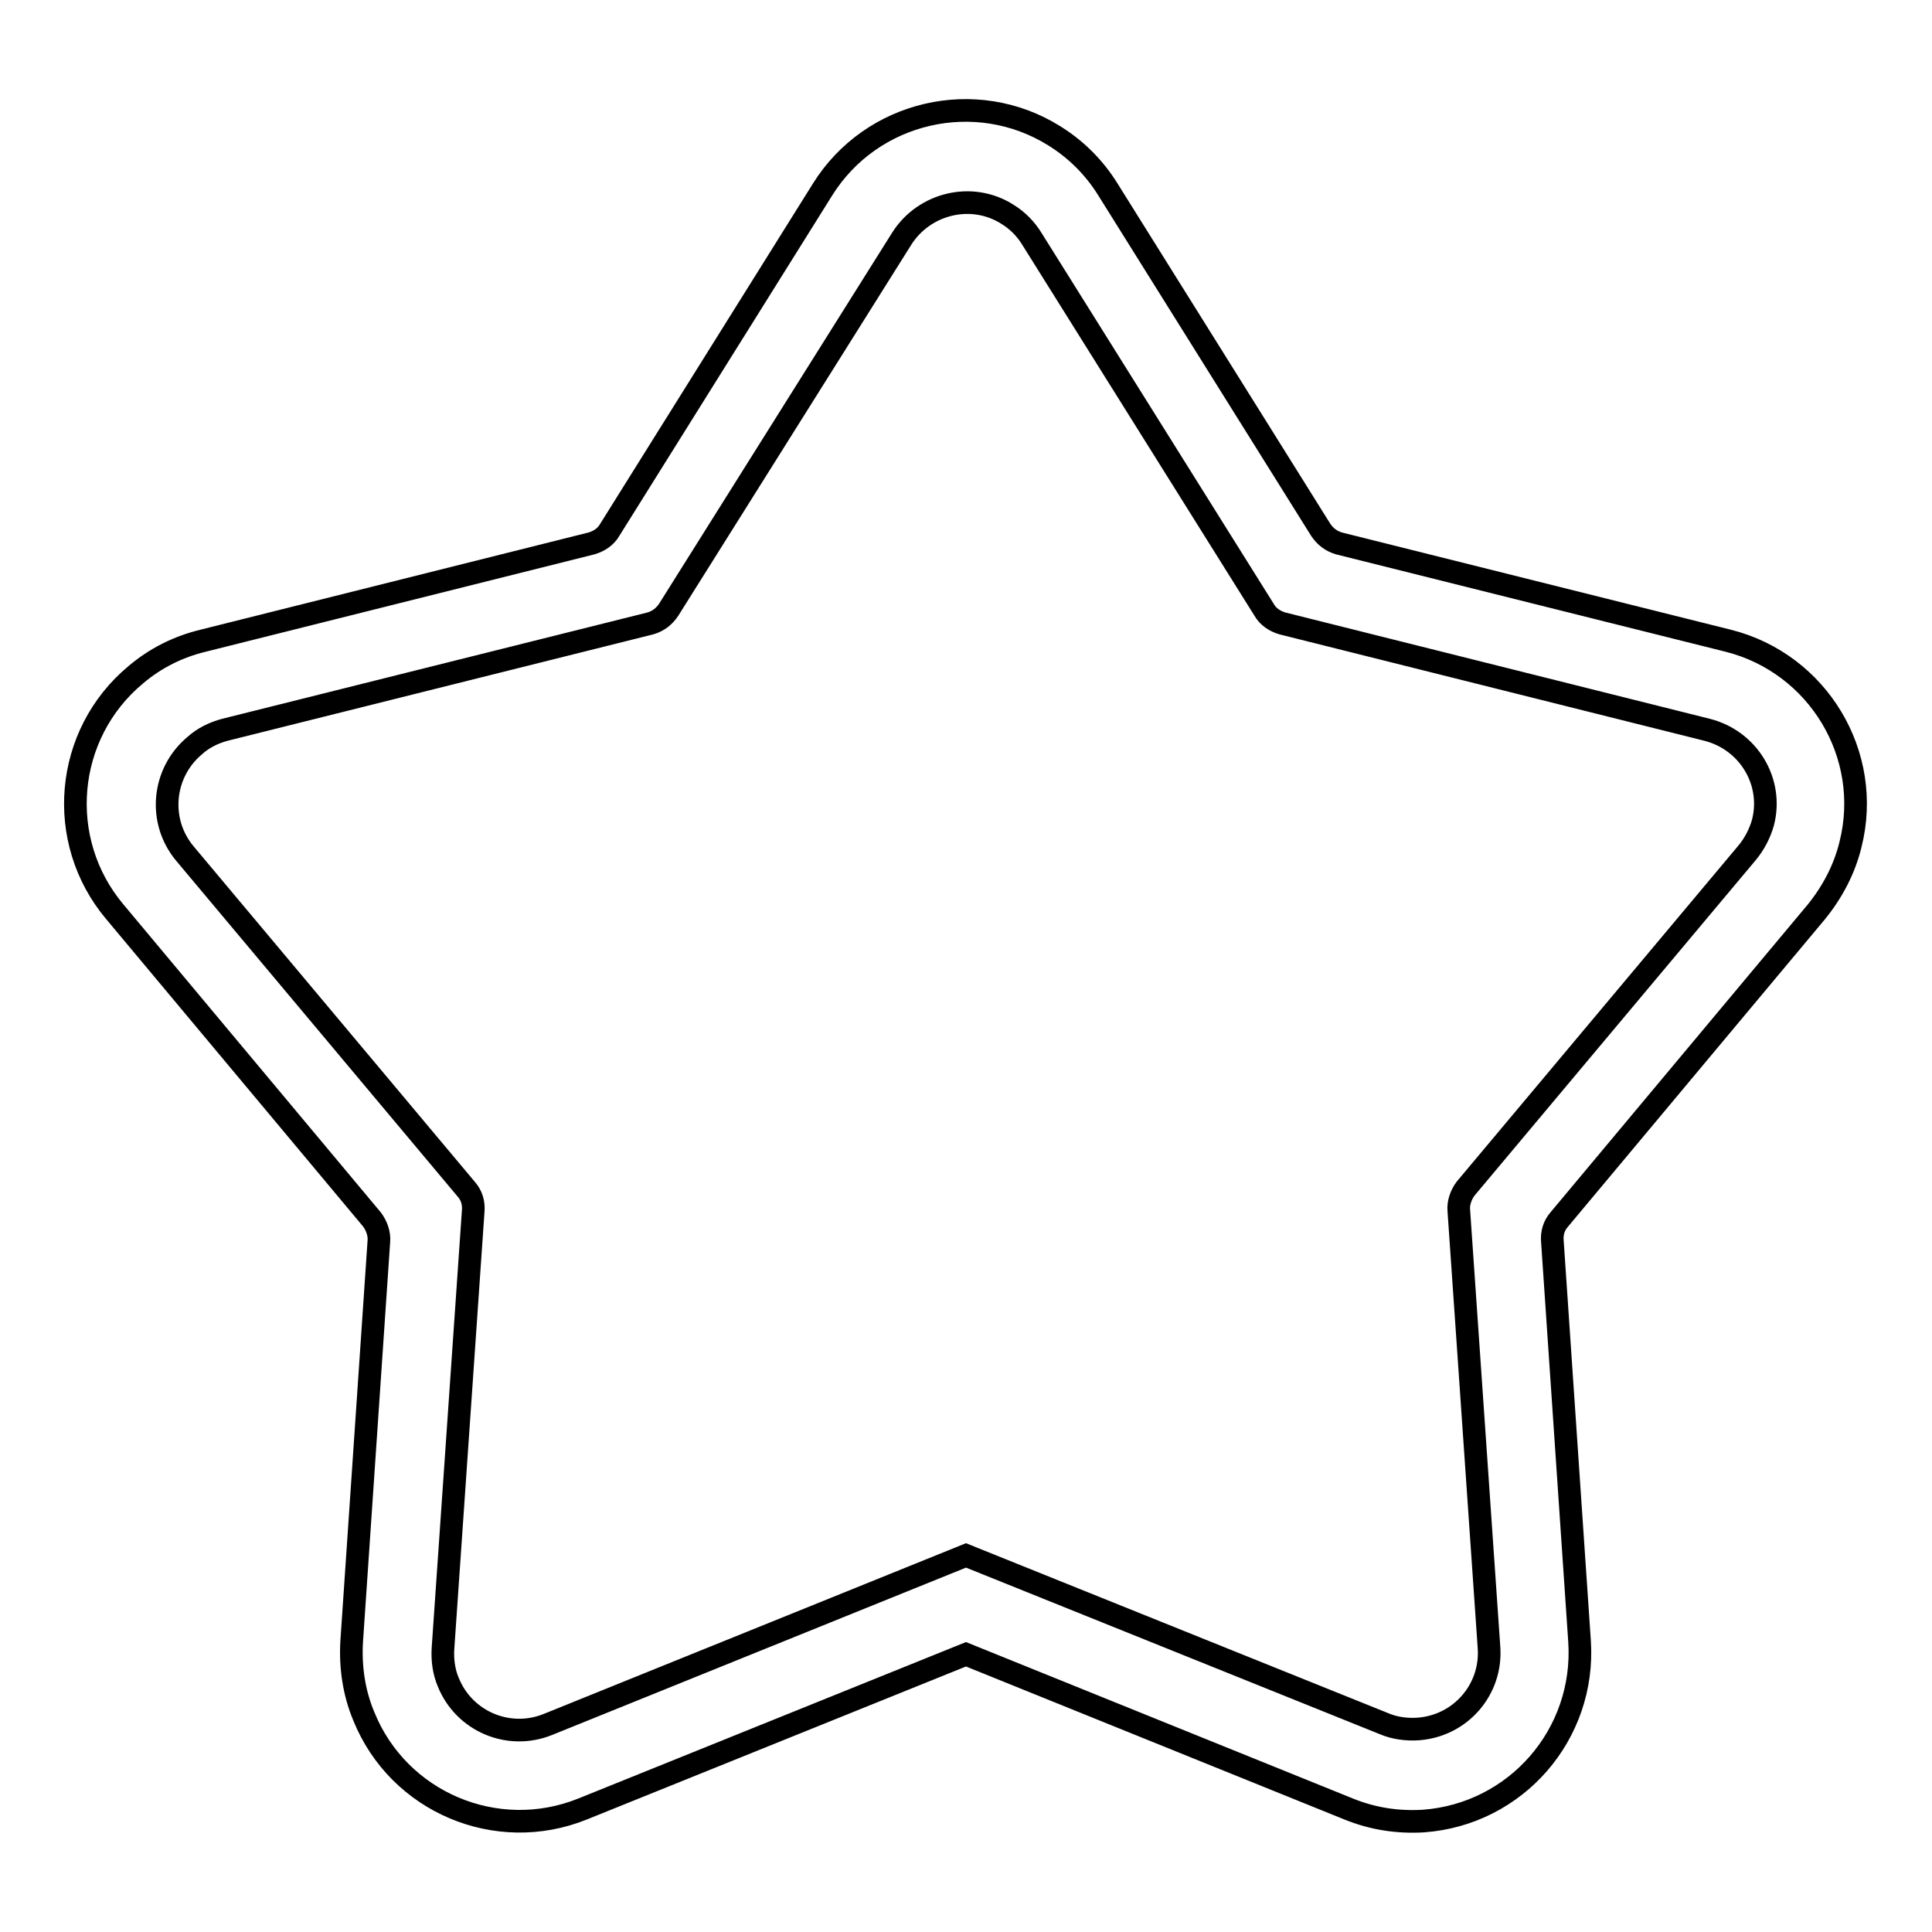
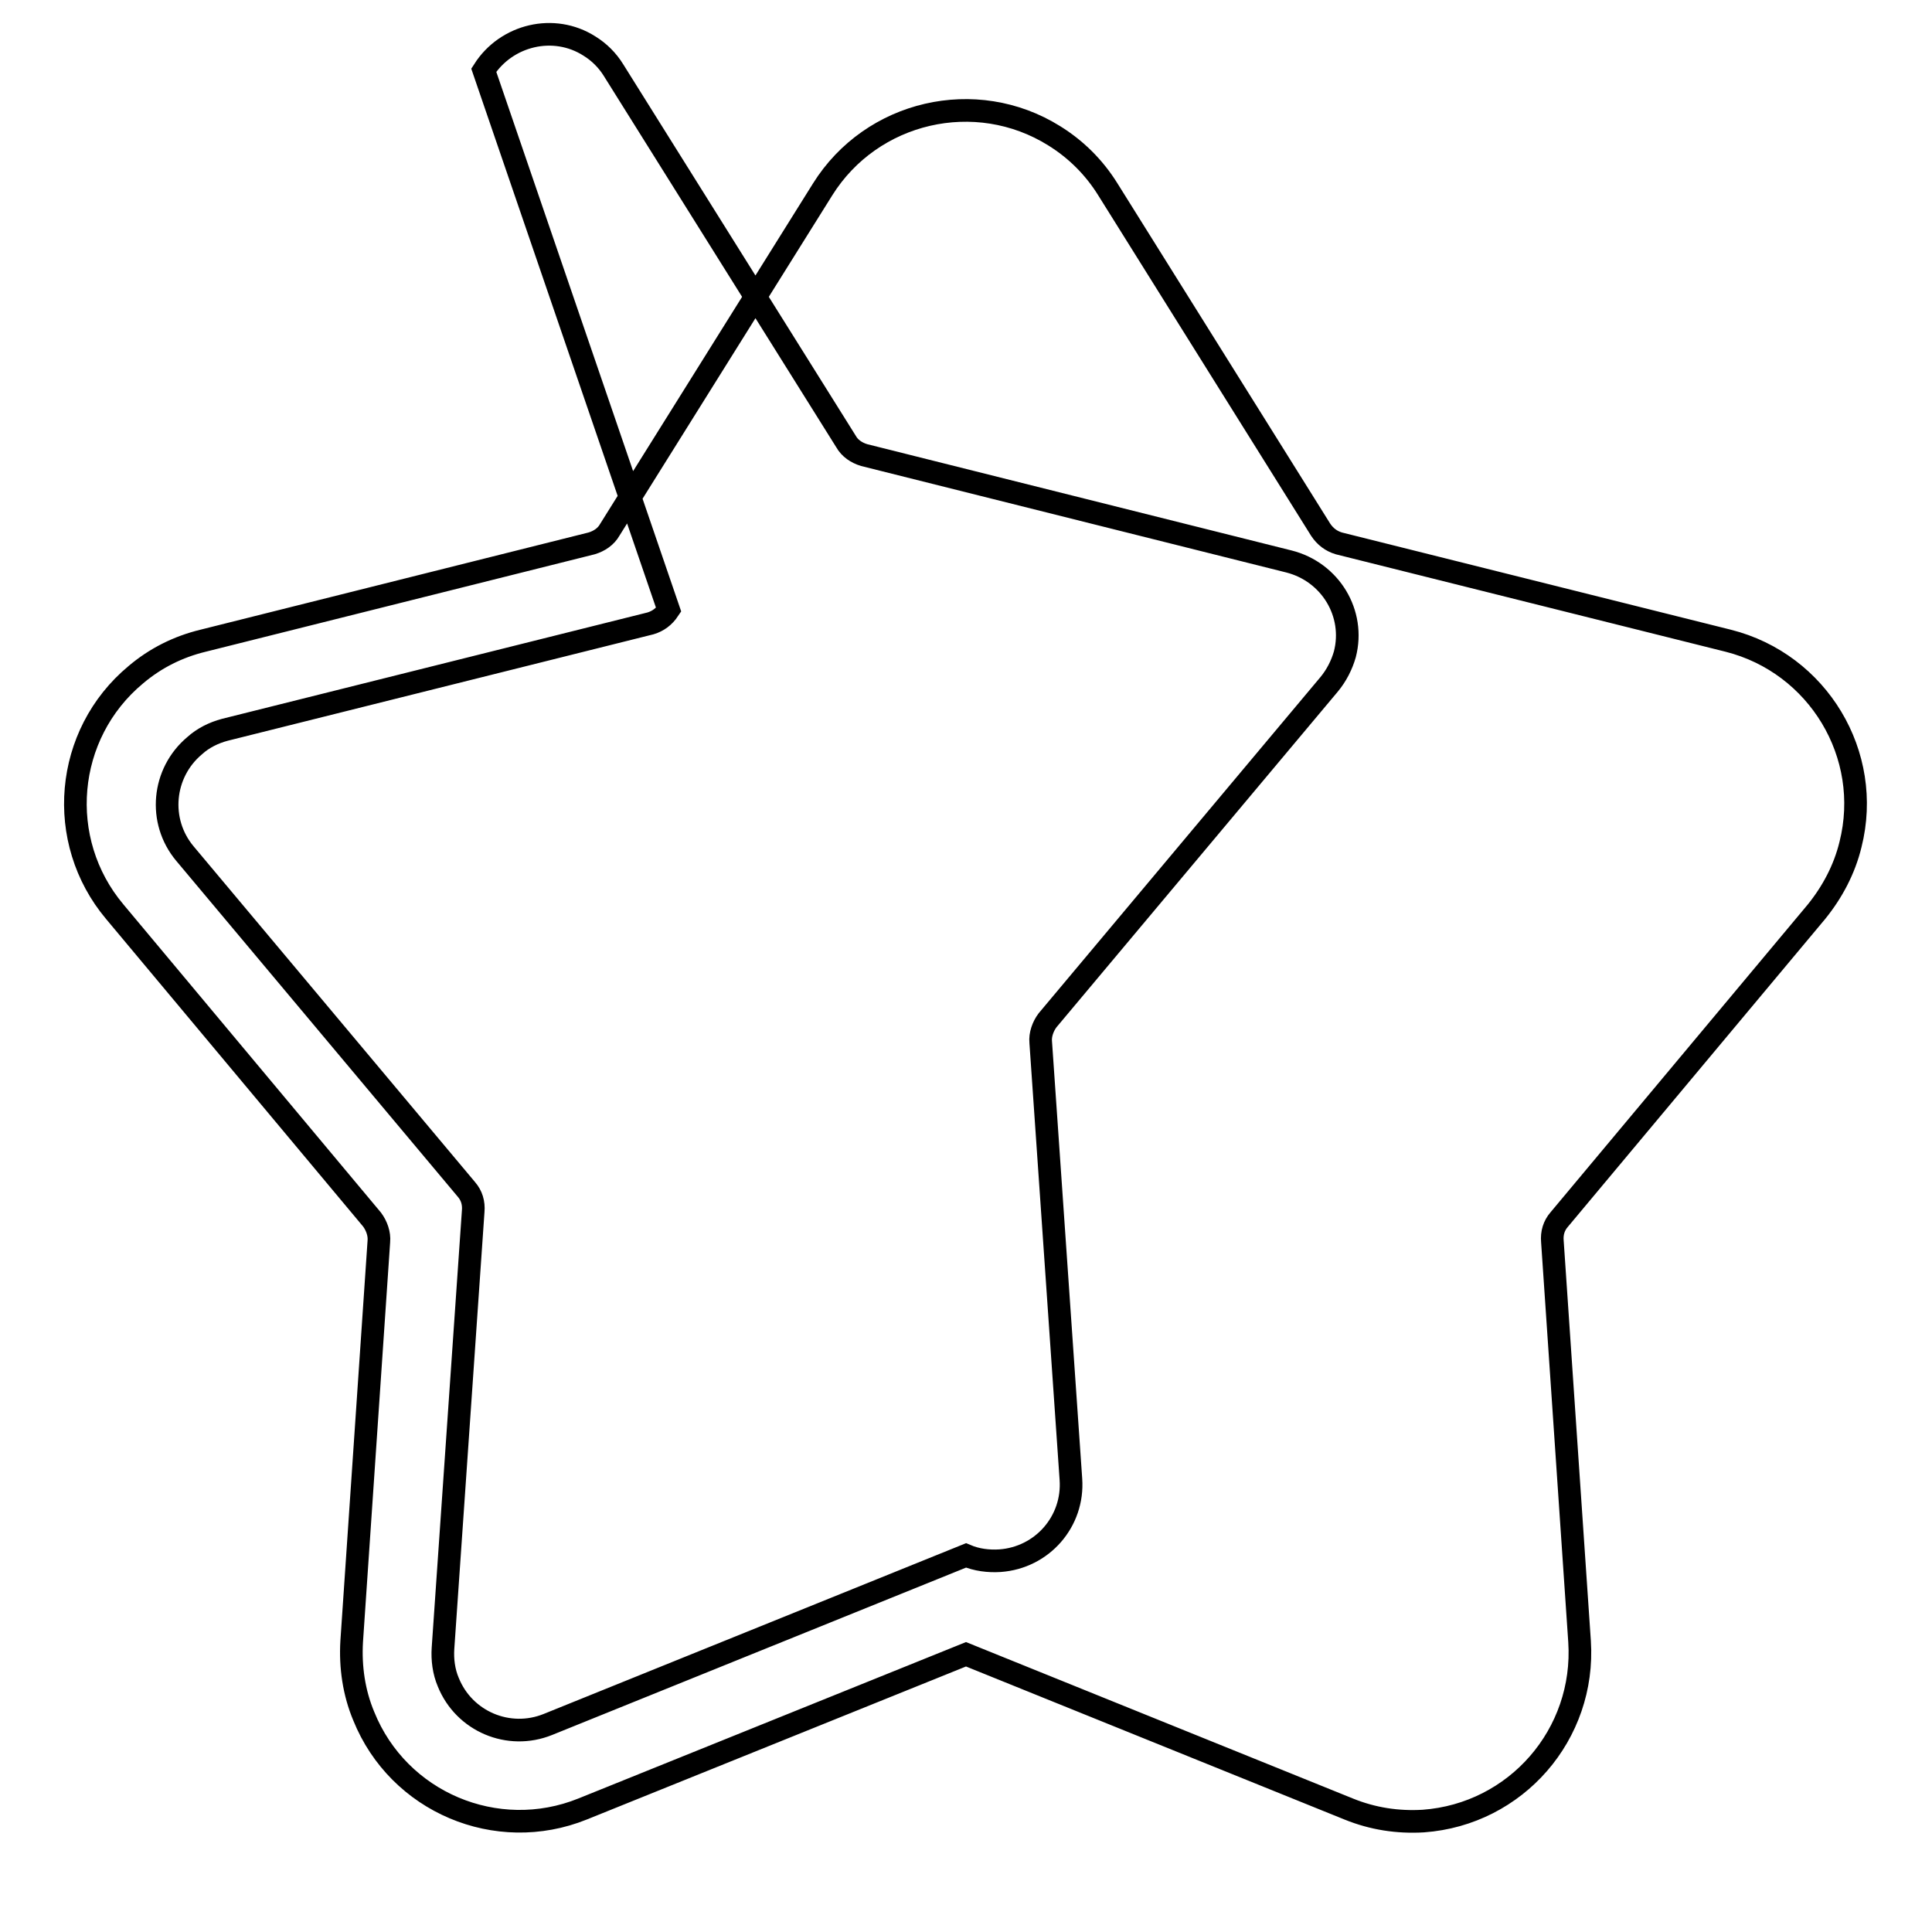
<svg xmlns="http://www.w3.org/2000/svg" version="1.1" x="0px" y="0px" viewBox="0 0 256 256" enable-background="new 0 0 256 256" xml:space="preserve">
  <g>
-     <path stroke-width="3" fill-opacity="0" stroke="#000000" d="M128,206.1l55.4,22.3c1.4,0.6,3,0.8,4.5,0.7c5.6-0.4,9.8-5.2,9.4-10.8l-4-57.9c-0.1-1,0.3-2.1,0.9-2.9 l37.3-44.5c1-1.2,1.7-2.6,2.1-4c1.4-5.4-1.9-10.9-7.4-12.3l-56.3-14.1c-1-0.3-1.9-0.9-2.4-1.8l-30.8-49.2c-0.8-1.3-1.9-2.4-3.2-3.2 c-4.7-3-11-1.5-14,3.2L88.6,80.8c-0.6,0.9-1.4,1.5-2.4,1.8L29.8,96.7c-1.5,0.4-2.9,1.1-4,2.1c-4.3,3.6-4.9,10-1.3,14.3l37.3,44.5 c0.7,0.8,1,1.8,0.9,2.9l-4,57.9c-0.1,1.5,0.1,3.1,0.7,4.5c2.1,5.2,8,7.7,13.2,5.6L128,206.1L128,206.1z M77.2,239.7 c-11.4,4.6-24.4-0.9-29-12.3c-1.3-3.1-1.8-6.5-1.6-9.9l3.6-53c0.1-1-0.3-2.1-0.9-2.9l-34.1-40.8c-7.9-9.4-6.7-23.5,2.8-31.4 c2.6-2.2,5.6-3.7,8.9-4.5L78.4,72c1-0.3,1.9-0.9,2.4-1.8l28.2-45.1c6.5-10.4,20.3-13.6,30.7-7.1c2.9,1.8,5.3,4.2,7.1,7.1l28.2,45.1 c0.6,0.9,1.4,1.5,2.4,1.8l51.6,12.9c11.9,3,19.2,15.1,16.2,27c-0.8,3.3-2.4,6.3-4.5,8.9l-34.1,40.8c-0.7,0.8-1,1.8-0.9,2.9l3.6,53 c0.8,12.3-8.4,22.9-20.7,23.8c-3.4,0.2-6.7-0.3-9.9-1.6L128,219.2L77.2,239.7L77.2,239.7z" />
+     <path stroke-width="3" fill-opacity="0" stroke="#000000" d="M128,206.1c1.4,0.6,3,0.8,4.5,0.7c5.6-0.4,9.8-5.2,9.4-10.8l-4-57.9c-0.1-1,0.3-2.1,0.9-2.9 l37.3-44.5c1-1.2,1.7-2.6,2.1-4c1.4-5.4-1.9-10.9-7.4-12.3l-56.3-14.1c-1-0.3-1.9-0.9-2.4-1.8l-30.8-49.2c-0.8-1.3-1.9-2.4-3.2-3.2 c-4.7-3-11-1.5-14,3.2L88.6,80.8c-0.6,0.9-1.4,1.5-2.4,1.8L29.8,96.7c-1.5,0.4-2.9,1.1-4,2.1c-4.3,3.6-4.9,10-1.3,14.3l37.3,44.5 c0.7,0.8,1,1.8,0.9,2.9l-4,57.9c-0.1,1.5,0.1,3.1,0.7,4.5c2.1,5.2,8,7.7,13.2,5.6L128,206.1L128,206.1z M77.2,239.7 c-11.4,4.6-24.4-0.9-29-12.3c-1.3-3.1-1.8-6.5-1.6-9.9l3.6-53c0.1-1-0.3-2.1-0.9-2.9l-34.1-40.8c-7.9-9.4-6.7-23.5,2.8-31.4 c2.6-2.2,5.6-3.7,8.9-4.5L78.4,72c1-0.3,1.9-0.9,2.4-1.8l28.2-45.1c6.5-10.4,20.3-13.6,30.7-7.1c2.9,1.8,5.3,4.2,7.1,7.1l28.2,45.1 c0.6,0.9,1.4,1.5,2.4,1.8l51.6,12.9c11.9,3,19.2,15.1,16.2,27c-0.8,3.3-2.4,6.3-4.5,8.9l-34.1,40.8c-0.7,0.8-1,1.8-0.9,2.9l3.6,53 c0.8,12.3-8.4,22.9-20.7,23.8c-3.4,0.2-6.7-0.3-9.9-1.6L128,219.2L77.2,239.7L77.2,239.7z" />
  </g>
</svg>